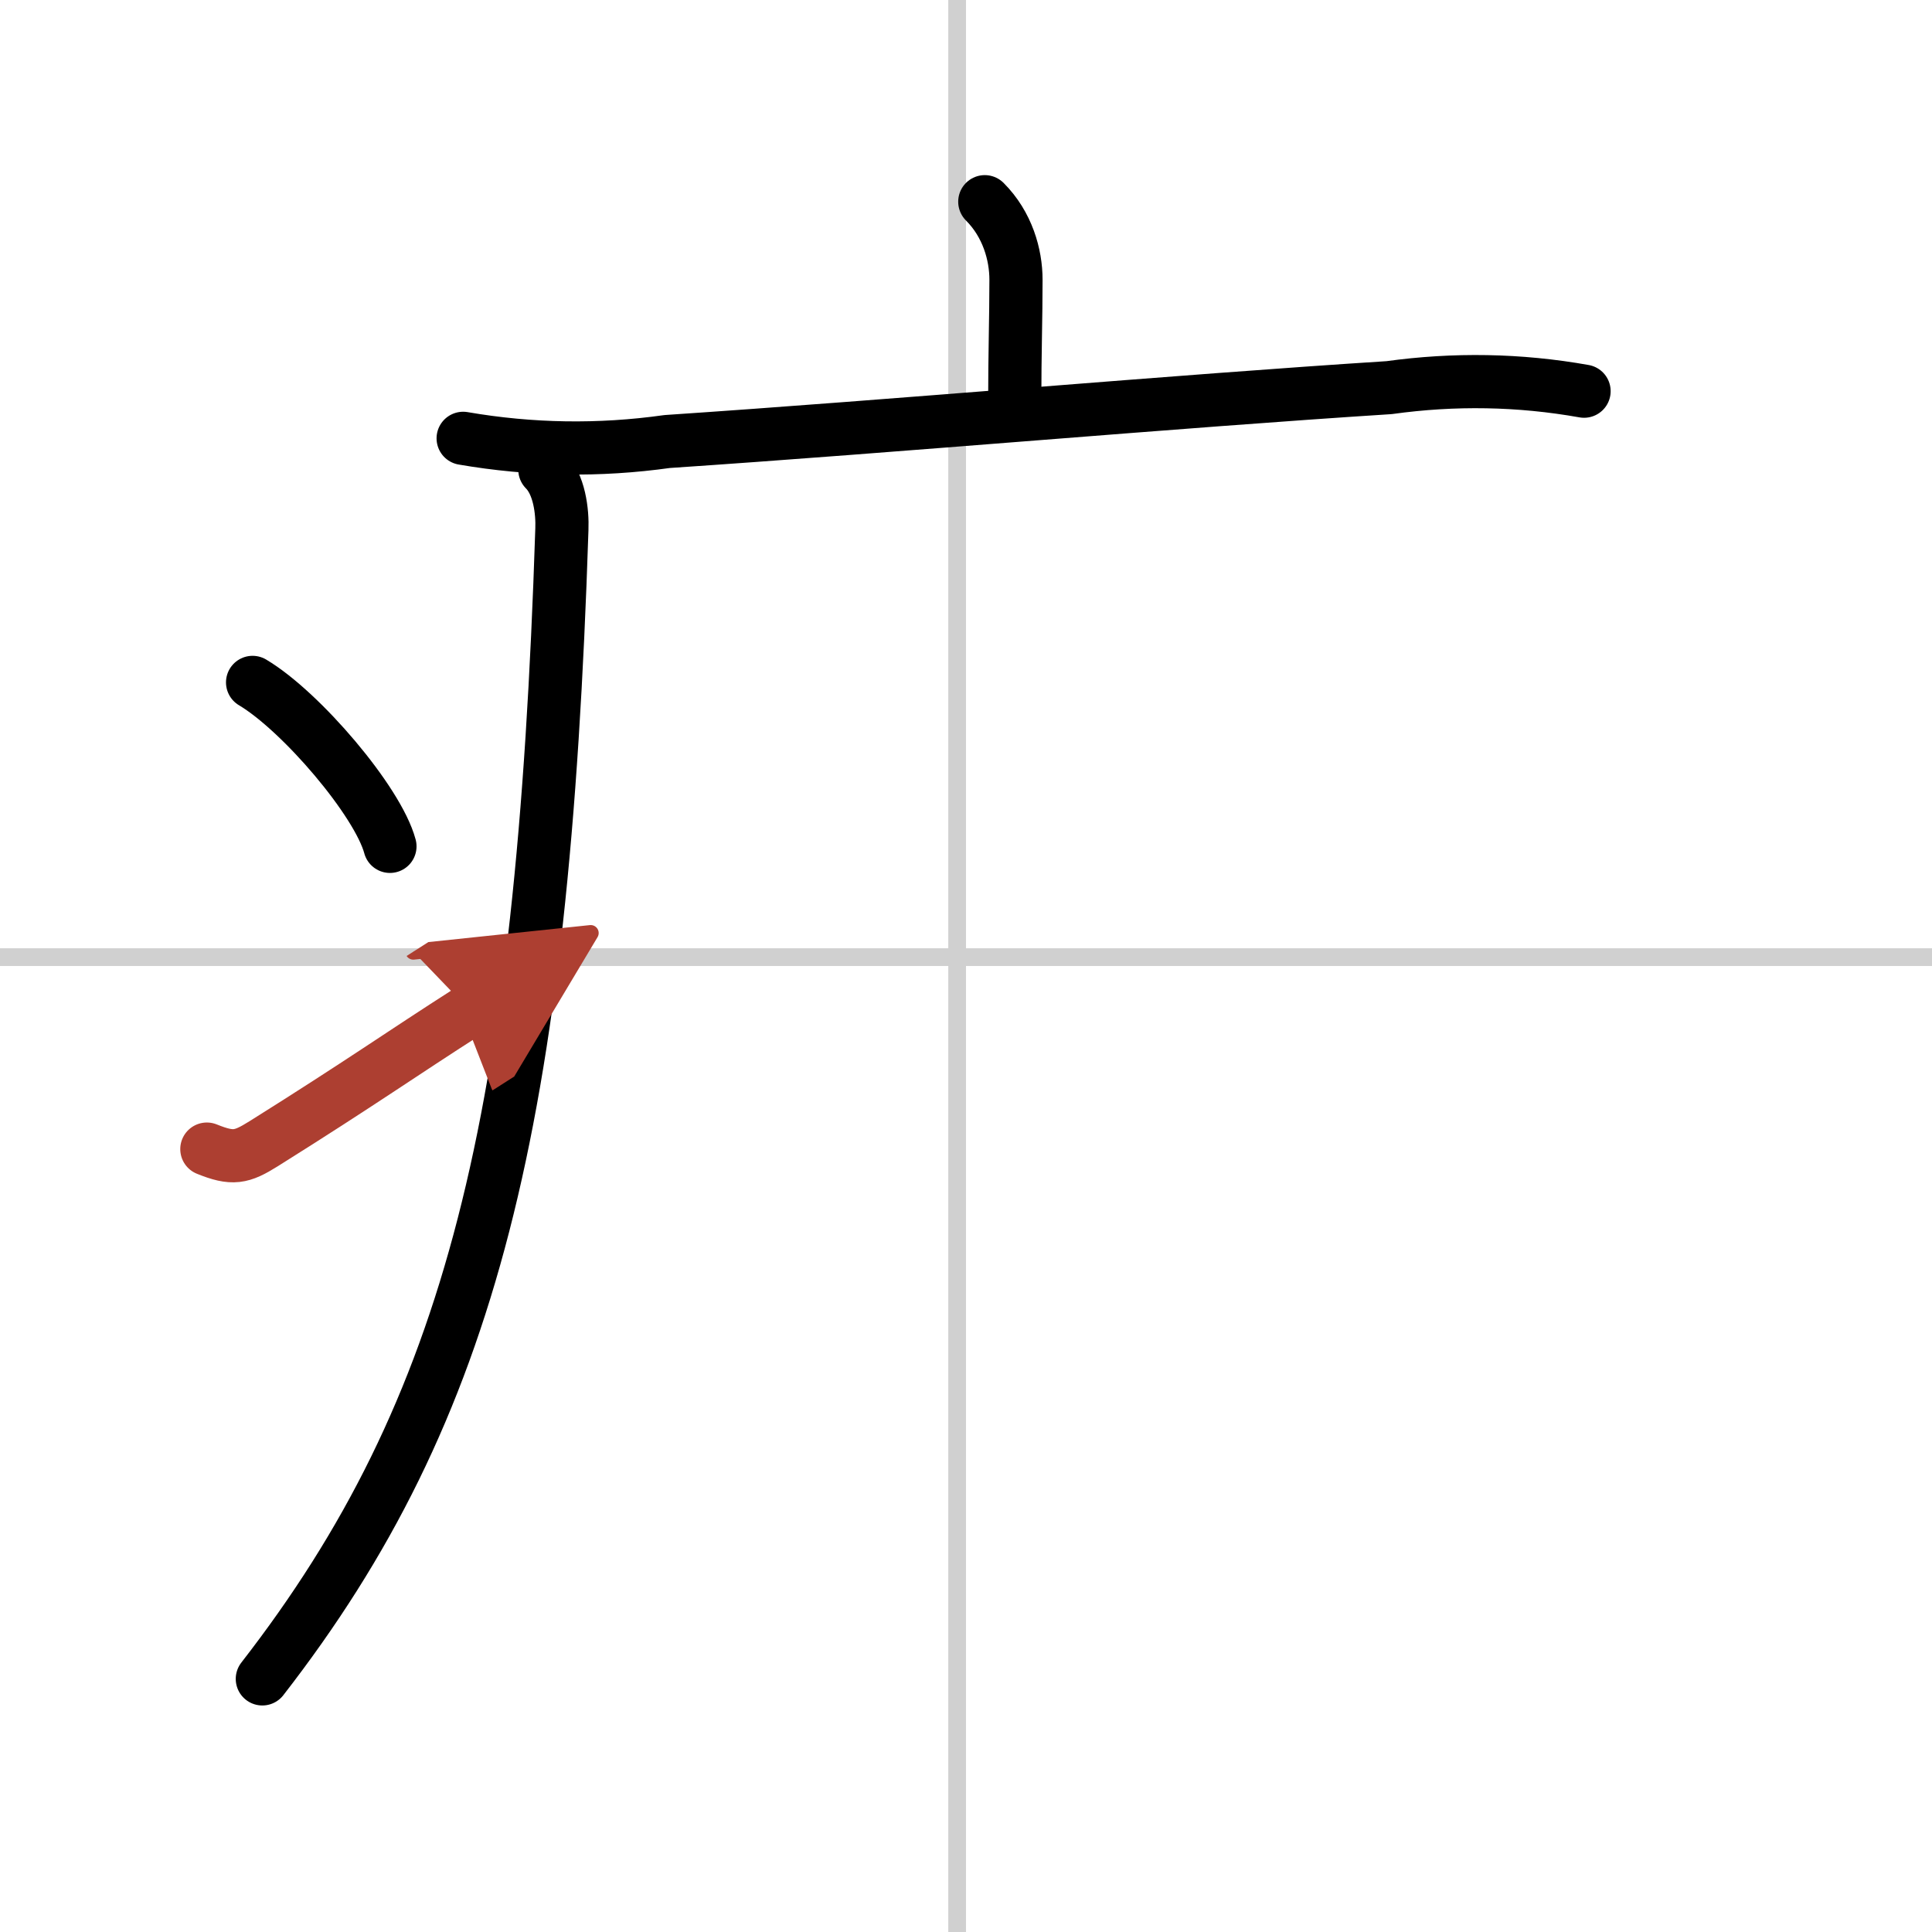
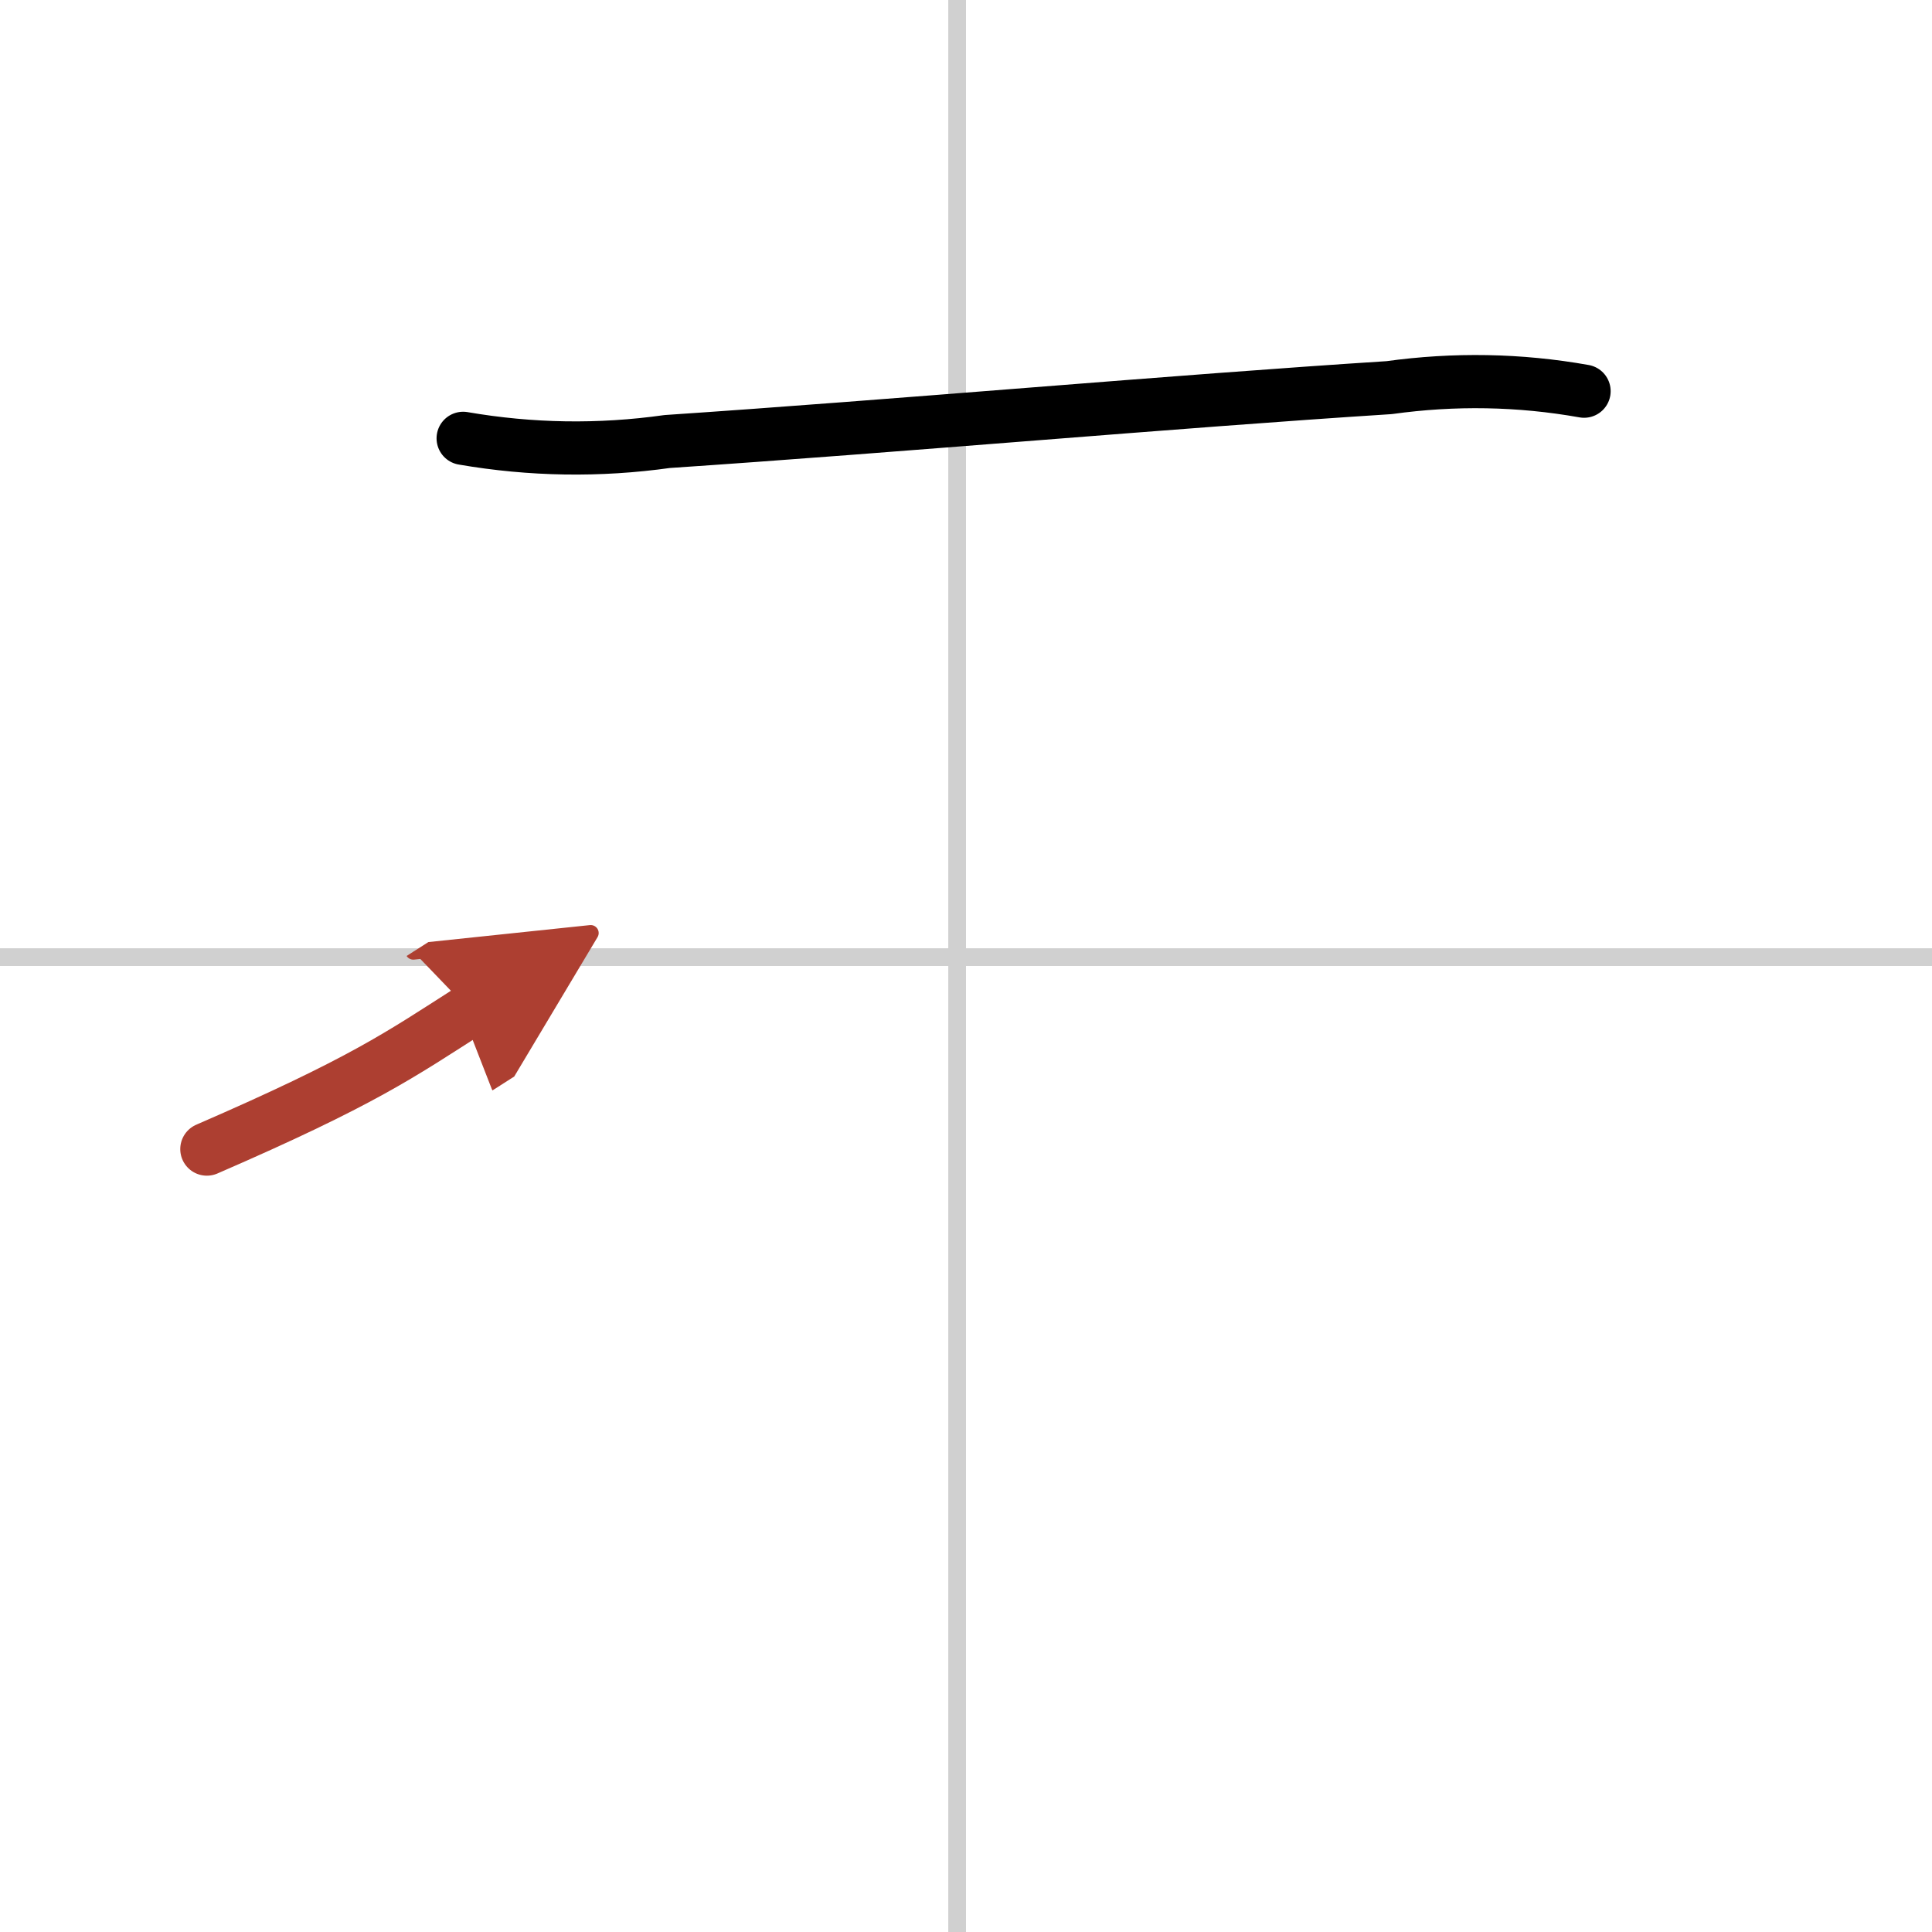
<svg xmlns="http://www.w3.org/2000/svg" width="400" height="400" viewBox="0 0 109 109">
  <defs>
    <marker id="a" markerWidth="4" orient="auto" refX="1" refY="5" viewBox="0 0 10 10">
      <polyline points="0 0 10 5 0 10 1 5" fill="#ad3f31" stroke="#ad3f31" />
    </marker>
  </defs>
  <g fill="none" stroke="#000" stroke-linecap="round" stroke-linejoin="round" stroke-width="3">
-     <rect width="100%" height="100%" fill="#fff" stroke="#fff" />
    <line x1="54" x2="54" y2="109" stroke="#d0d0d0" stroke-width="1" />
    <line x2="109" y1="54" y2="54" stroke="#d0d0d0" stroke-width="1" />
-     <path d="m55.56 11.38c1.28 1.28 1.76 2.99 1.76 4.4 0 2.21-0.07 4.09-0.07 6.96" />
    <path d="m26.13 24.73c3.83 0.66 7.67 0.72 11.51 0.18 12.97-0.87 28.68-2.27 40.73-3.04 3.68-0.51 7.35-0.45 11 0.2" />
-     <path d="m30.74 26.5c0.82 0.82 1 2.35 0.96 3.37-1.08 33.38-5.08 49.63-16.9 64.85" />
-     <path d="m14.25 38.5c2.74 1.63 7.07 6.71 7.75 9.25" />
-     <path d="M11.67,64.83c1.46,0.59,1.95,0.48,3.2-0.3C20.5,61,22.57,59.51,26.5,57" marker-end="url(#a)" stroke="#ad3f31" />
+     <path d="M11.67,64.83C20.5,61,22.57,59.51,26.5,57" marker-end="url(#a)" stroke="#ad3f31" />
  </g>
</svg>